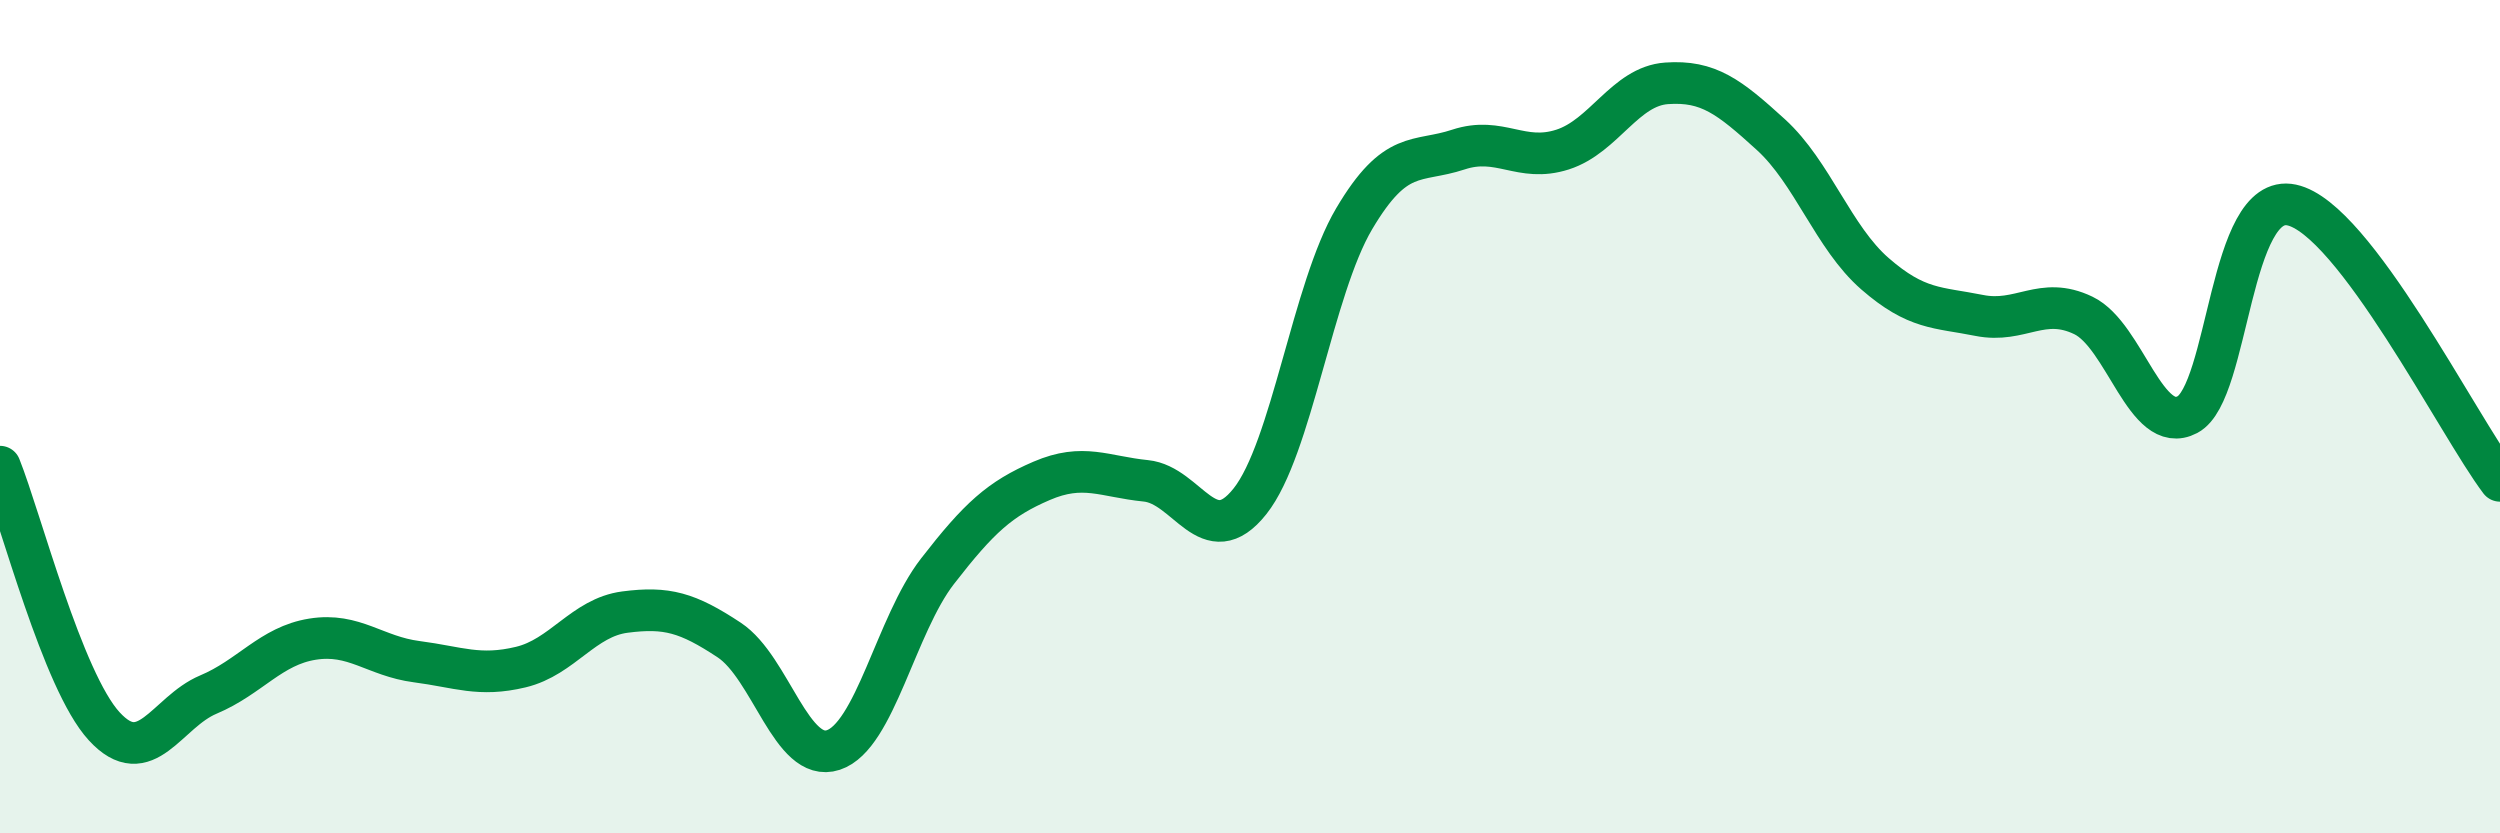
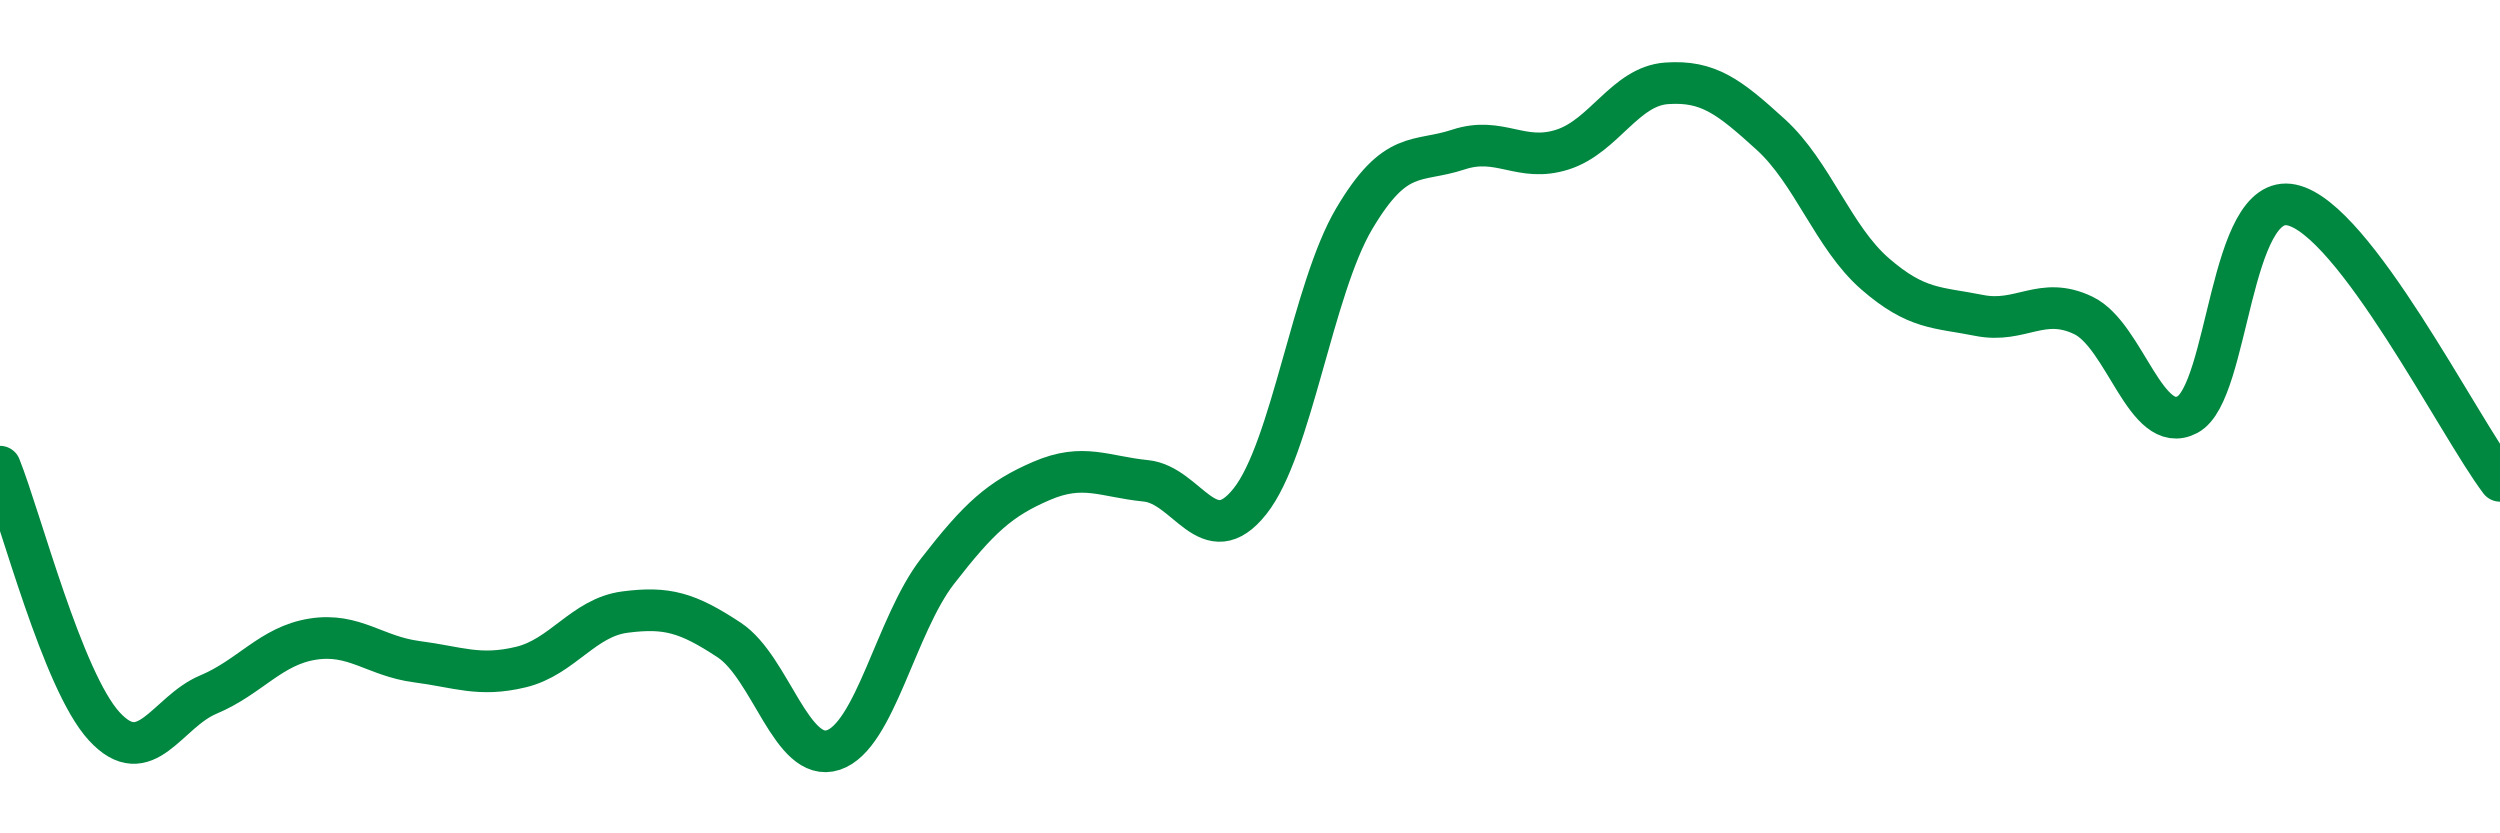
<svg xmlns="http://www.w3.org/2000/svg" width="60" height="20" viewBox="0 0 60 20">
-   <path d="M 0,11.2 C 0.5,12.45 1.5,16.34 2.5,17.43 C 3.5,18.52 4,17.09 5,16.67 C 6,16.25 6.5,15.5 7.5,15.34 C 8.5,15.18 9,15.75 10,15.88 C 11,16.01 11.5,16.25 12.5,16.01 C 13.5,15.77 14,14.82 15,14.69 C 16,14.56 16.5,14.7 17.5,15.36 C 18.5,16.02 19,18.33 20,18 C 21,17.67 21.5,15 22.5,13.71 C 23.5,12.42 24,11.97 25,11.54 C 26,11.11 26.5,11.44 27.5,11.54 C 28.5,11.64 29,13.29 30,12.03 C 31,10.77 31.5,6.94 32.5,5.25 C 33.5,3.56 34,3.92 35,3.59 C 36,3.26 36.5,3.91 37.5,3.59 C 38.5,3.27 39,2.07 40,2 C 41,1.93 41.5,2.32 42.5,3.23 C 43.5,4.14 44,5.7 45,6.57 C 46,7.44 46.5,7.37 47.5,7.57 C 48.5,7.77 49,7.09 50,7.57 C 51,8.05 51.5,10.48 52.5,9.95 C 53.5,9.42 53.5,4.6 55,4.92 C 56.5,5.24 59,10.22 60,11.54L60 20L0 20Z" fill="#008740" opacity="0.1" stroke-linecap="round" stroke-linejoin="round" />
  <path d="M 0,11.2 C 0.5,12.45 1.5,16.34 2.5,17.43 C 3.5,18.52 4,17.09 5,16.67 C 6,16.25 6.5,15.5 7.5,15.34 C 8.5,15.18 9,15.75 10,15.88 C 11,16.01 11.5,16.25 12.5,16.01 C 13.5,15.77 14,14.82 15,14.69 C 16,14.56 16.5,14.7 17.5,15.36 C 18.5,16.02 19,18.33 20,18 C 21,17.67 21.5,15 22.5,13.71 C 23.5,12.42 24,11.97 25,11.54 C 26,11.11 26.5,11.44 27.5,11.54 C 28.5,11.64 29,13.29 30,12.03 C 31,10.77 31.5,6.94 32.5,5.25 C 33.5,3.56 34,3.92 35,3.59 C 36,3.26 36.5,3.91 37.5,3.59 C 38.5,3.27 39,2.07 40,2 C 41,1.93 41.5,2.32 42.5,3.23 C 43.5,4.14 44,5.7 45,6.57 C 46,7.44 46.5,7.37 47.5,7.57 C 48.5,7.77 49,7.09 50,7.57 C 51,8.05 51.5,10.48 52.5,9.95 C 53.5,9.42 53.5,4.6 55,4.92 C 56.5,5.24 59,10.22 60,11.54" stroke="#008740" stroke-width="1" fill="none" stroke-linecap="round" stroke-linejoin="round" />
</svg>